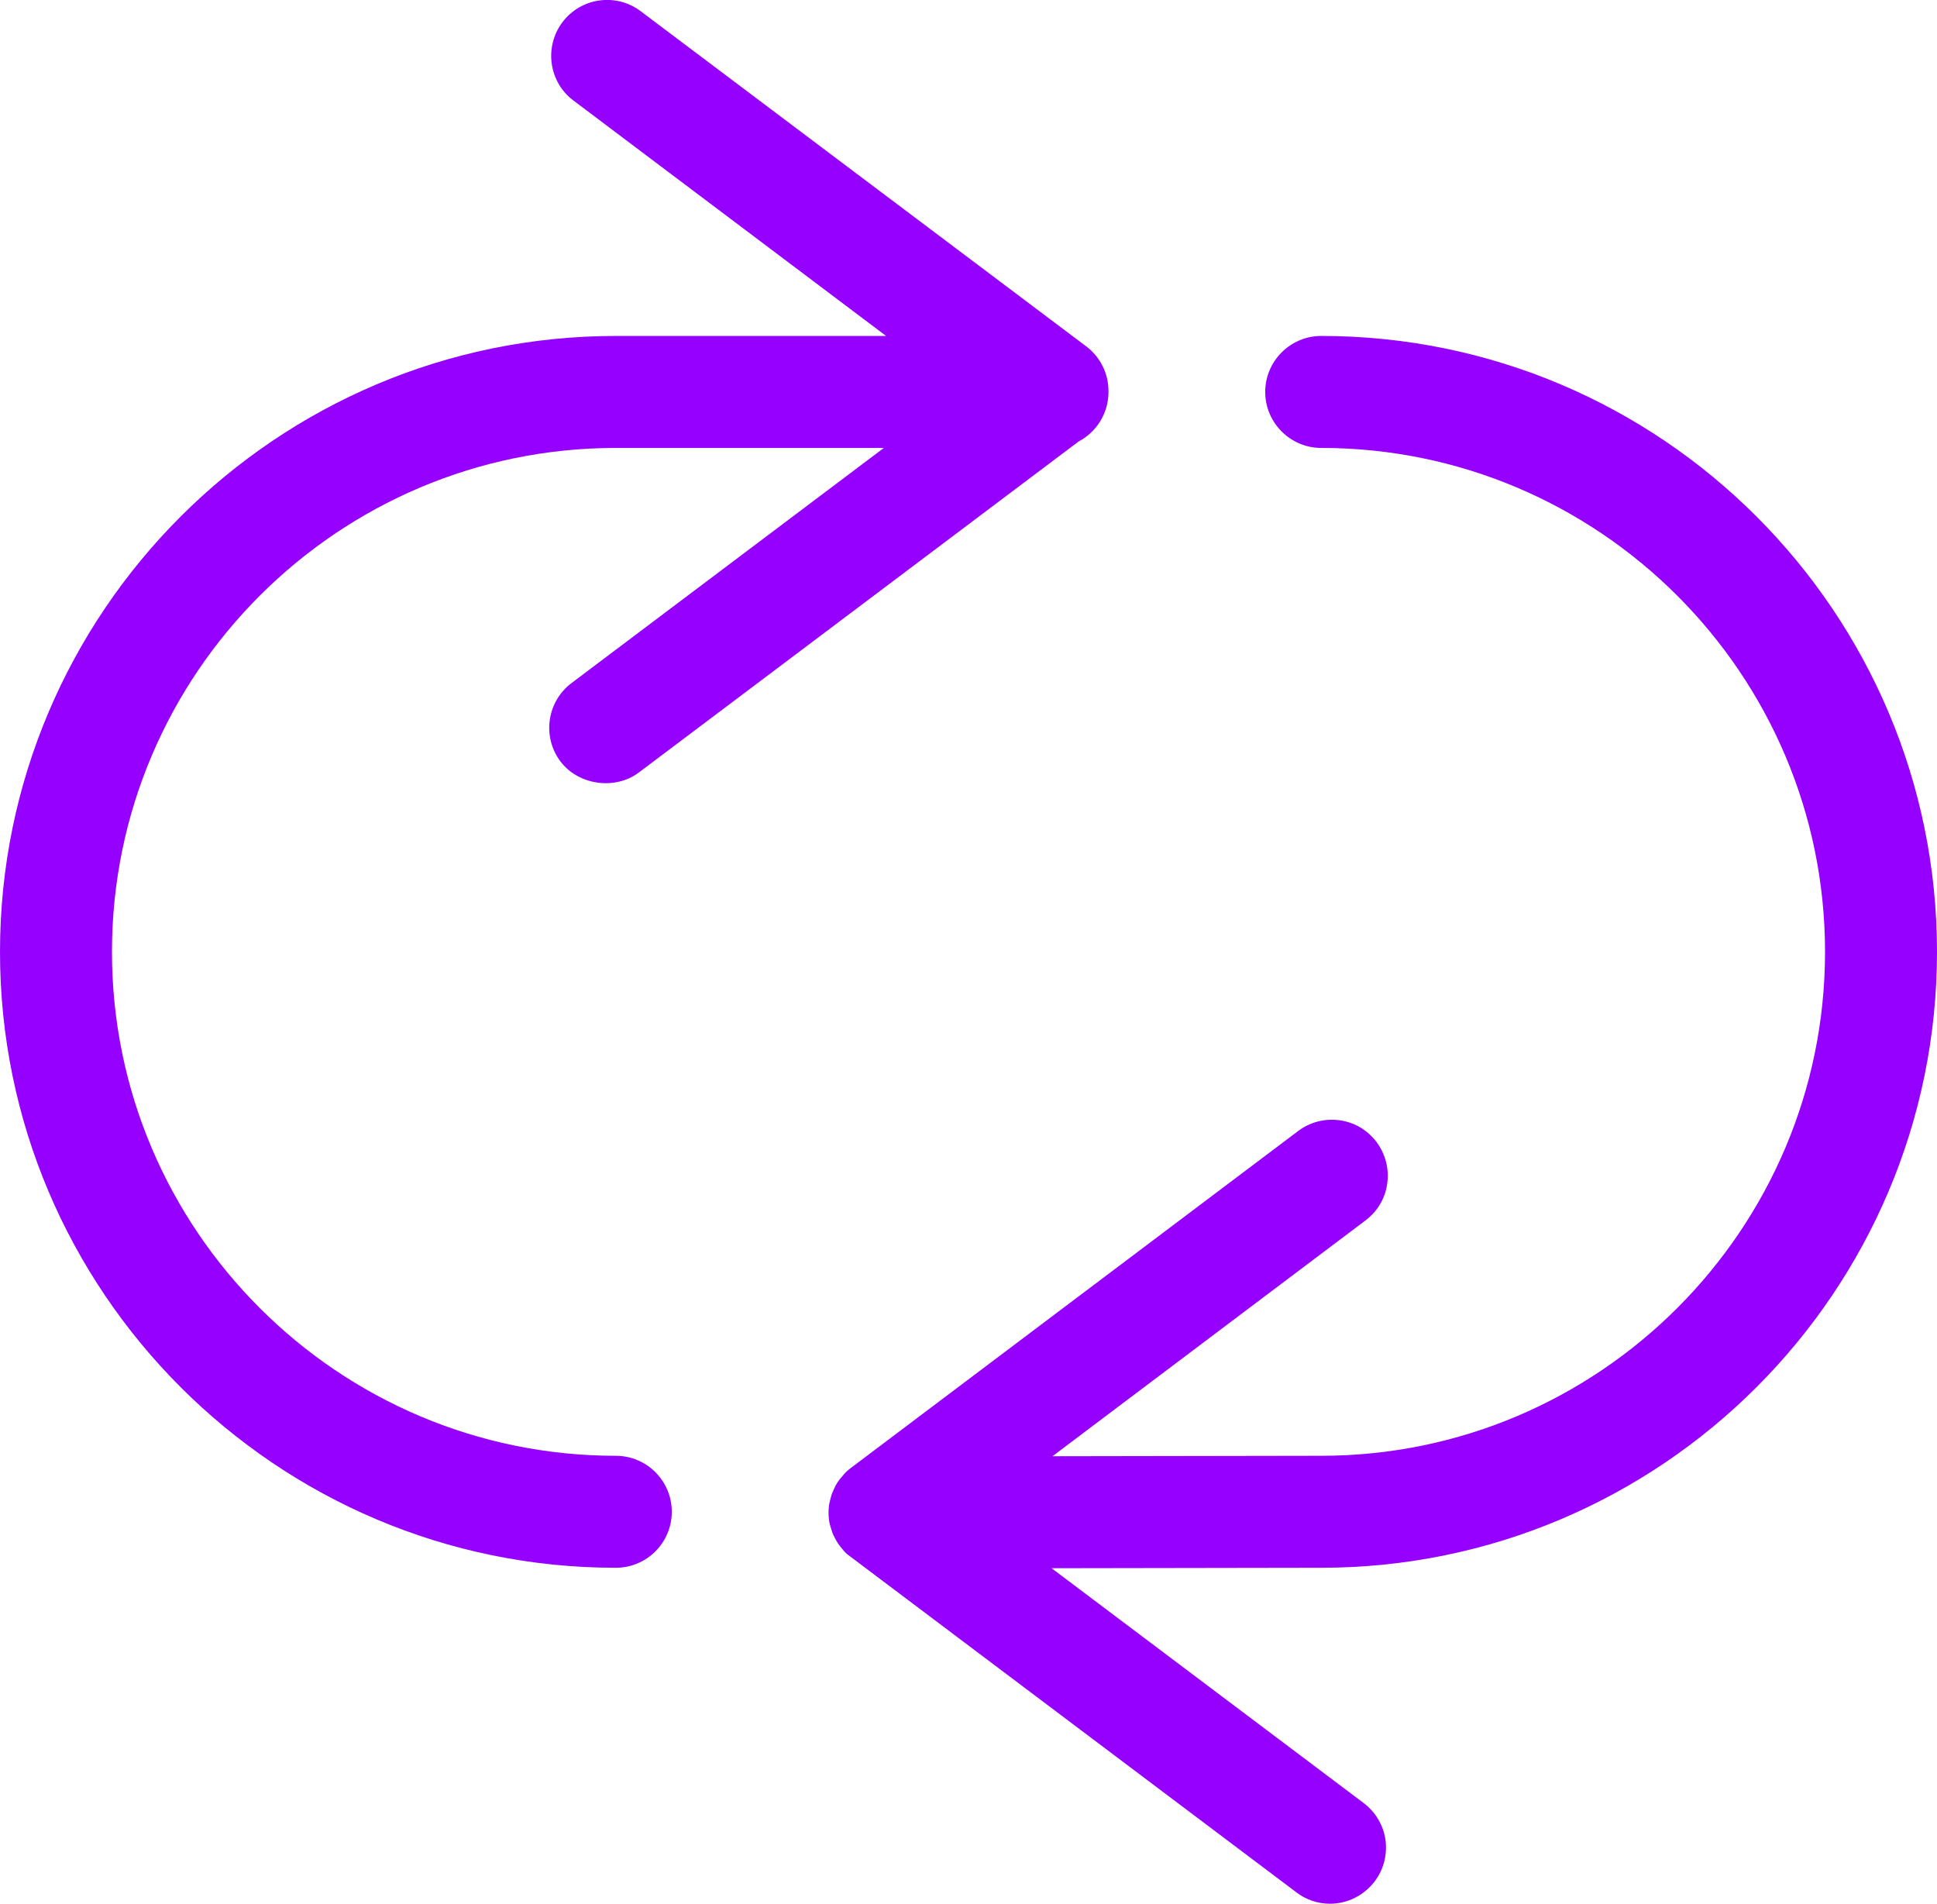
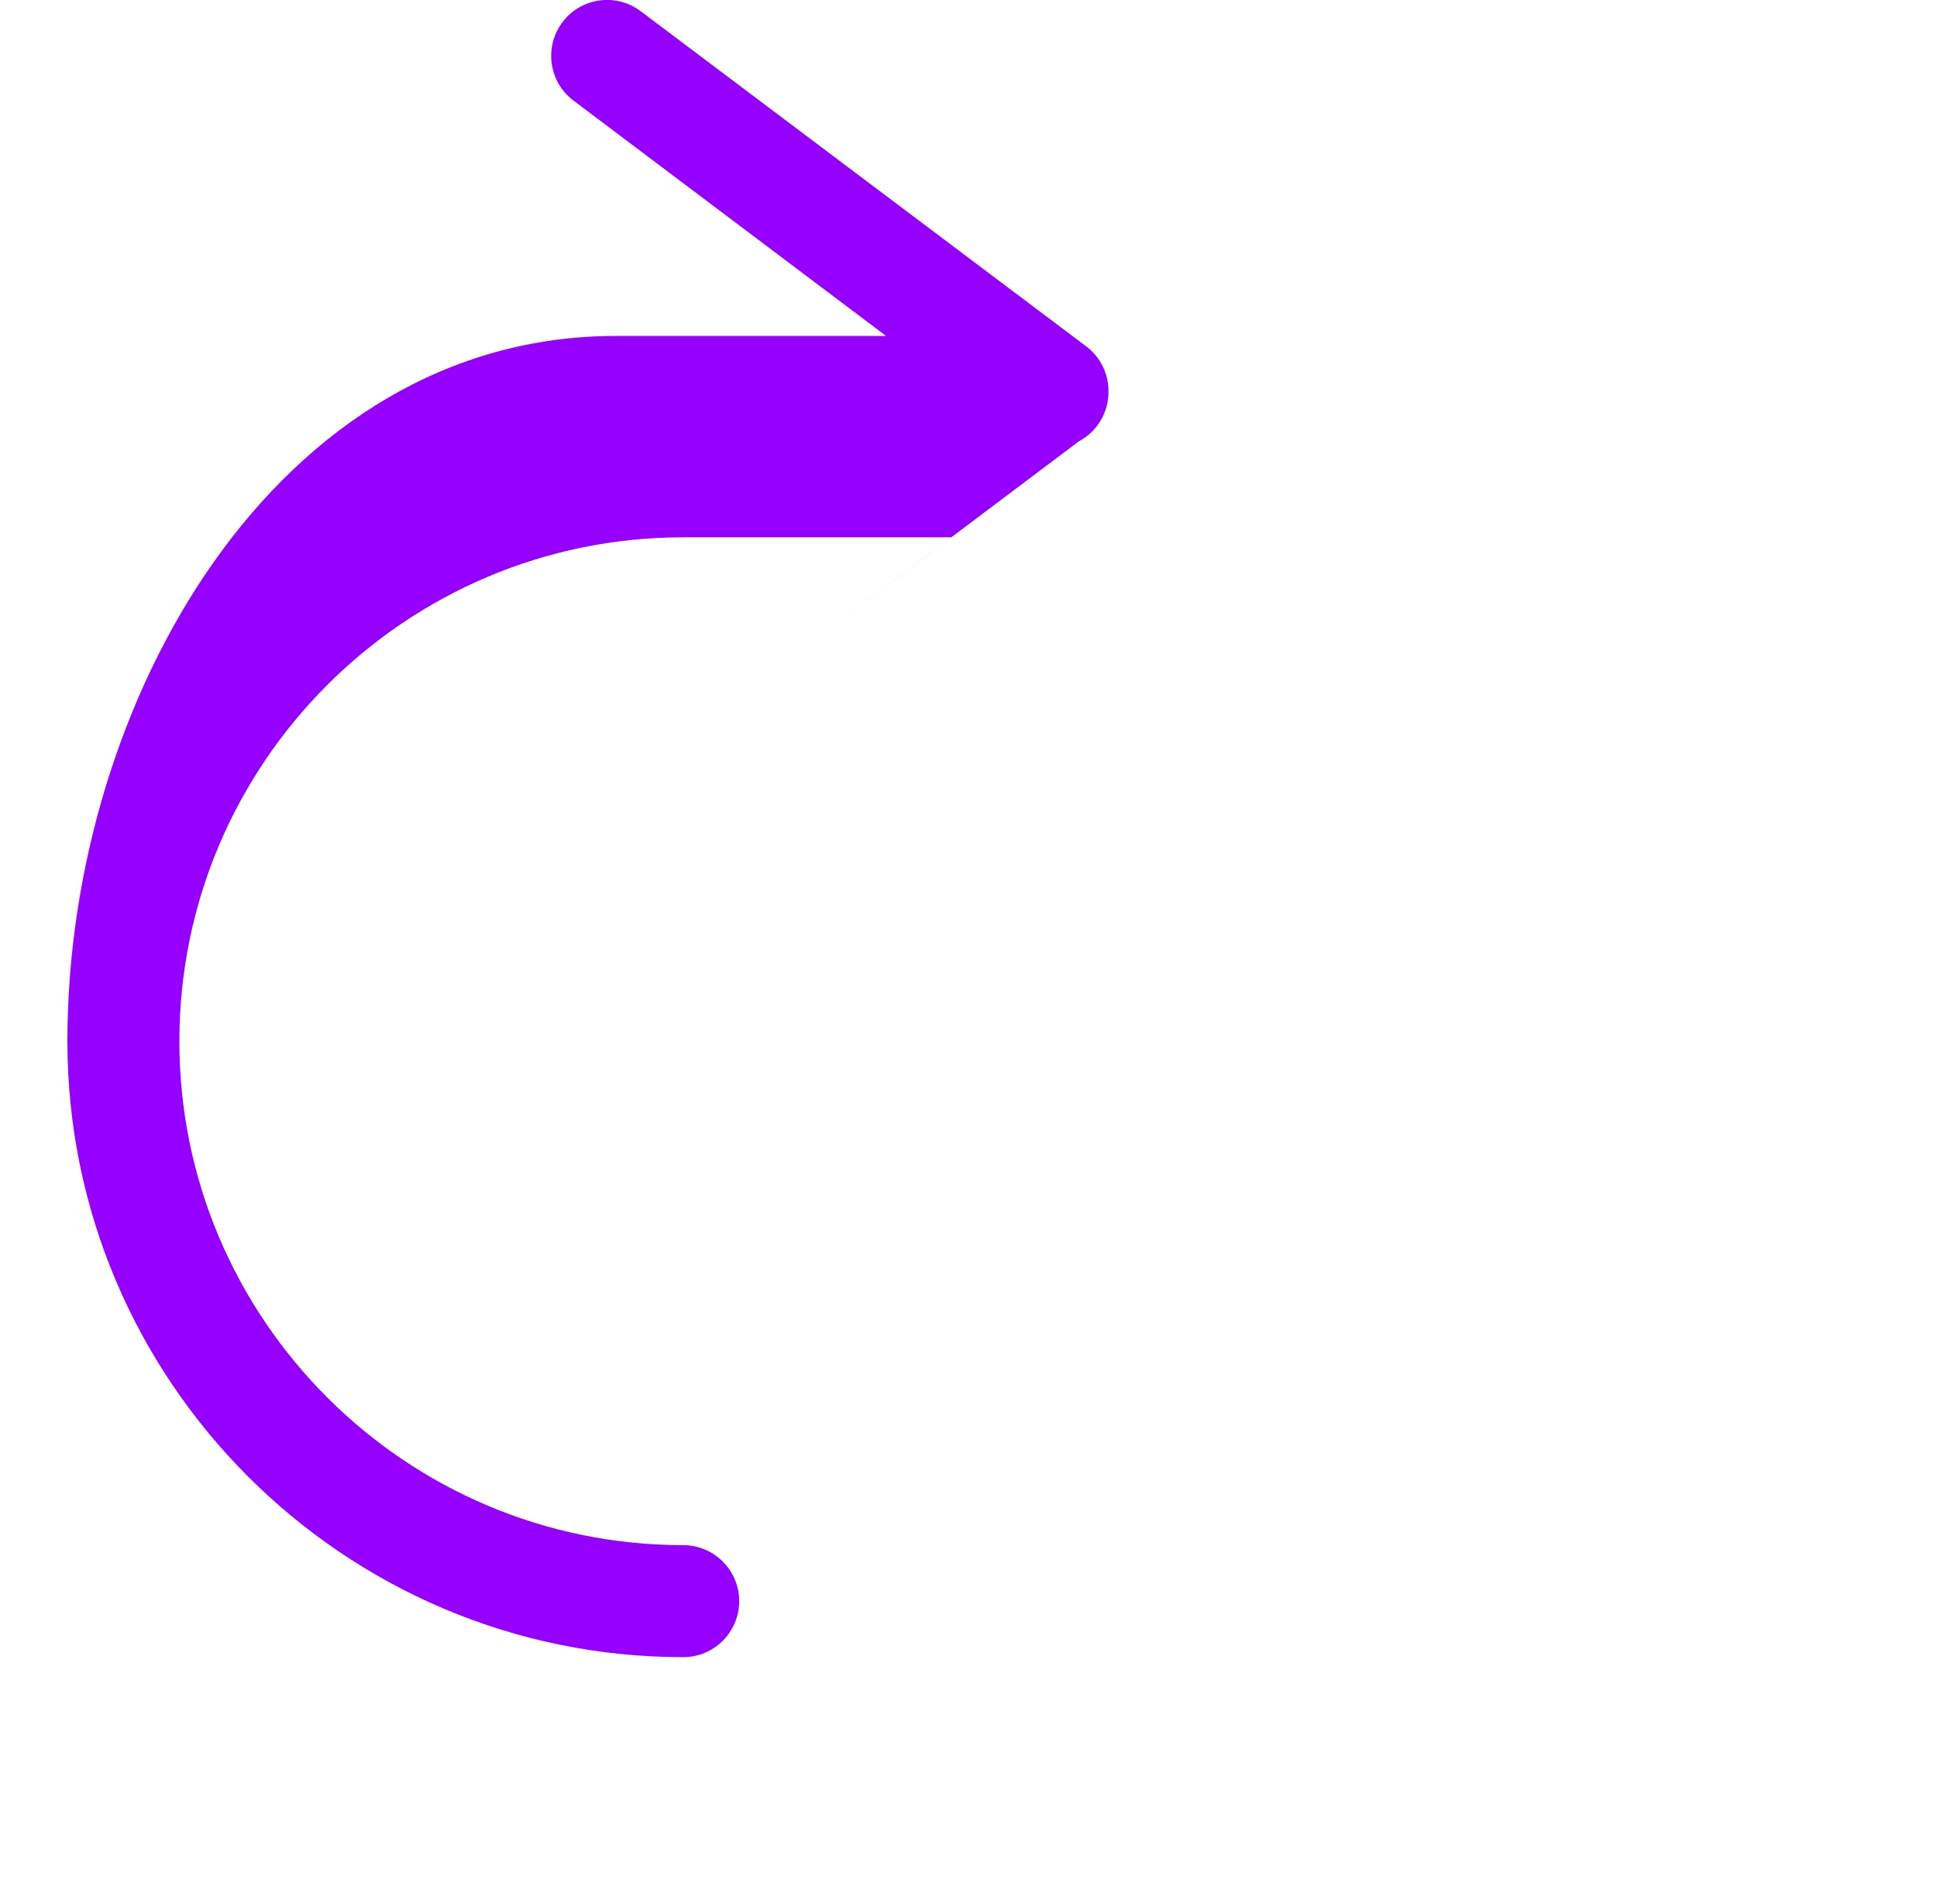
<svg xmlns="http://www.w3.org/2000/svg" id="Layer_2" data-name="Layer 2" viewBox="0 0 86.5 85">
  <defs>
    <style>
      .cls-1 {
        fill: #9500ff;
      }
    </style>
  </defs>
  <g id="ICONS">
    <g>
-       <path class="cls-1" d="M49.5,17.45v.13c-.03.91-.54,1.71-1.33,2.13l-19.64,14.78c-1.06.8-2.7.57-3.5-.49-.83-1.1-.61-2.67.49-3.5l13.95-10.5h-11.97c-12.4,0-22.5,10.09-22.5,22.5s10.1,22.5,22.5,22.5c1.38,0,2.5,1.12,2.5,2.5s-1.12,2.5-2.5,2.5c-15.16,0-27.5-12.34-27.5-27.5S12.34,15,27.5,15h12.07l-13.96-10.51c-1.1-.82-1.32-2.39-.5-3.49.83-1.11,2.4-1.33,3.5-.5l19.89,14.96c.63.47,1,1.21,1,1.99Z" />
-       <path class="cls-1" d="M59,70l-12.04.02,13.93,10.48c.53.4.88.98.98,1.64.09.67-.08,1.33-.48,1.86-.48.63-1.21,1-2,1-.55,0-1.07-.18-1.5-.51l-20.05-15.09c-.07-.06-.12-.11-.17-.17l-.17-.21c-.05-.06-.11-.15-.16-.24l-.12-.23c-.03-.06-.07-.17-.1-.28l-.07-.23c-.03-.14-.05-.32-.05-.5,0-.19.02-.38.07-.56l.05-.18c.01-.06.06-.19.12-.31l.08-.17c.05-.09.11-.18.18-.27l.16-.19c.05-.07.12-.13.19-.2l.15-.12,19.97-15.04c.53-.4,1.19-.57,1.85-.48.67.09,1.25.44,1.65.97.4.54.57,1.19.48,1.85-.09.67-.44,1.25-.97,1.65l-13.98,10.53,12-.02c12.41,0,22.5-10.1,22.5-22.5s-10.09-22.5-22.5-22.5c-1.38,0-2.5-1.13-2.5-2.5s1.12-2.5,2.5-2.5c15.17,0,27.5,12.33,27.5,27.5s-12.33,27.5-27.5,27.5Z" />
+       <path class="cls-1" d="M49.5,17.45v.13c-.03.91-.54,1.71-1.33,2.13l-19.64,14.78l13.95-10.5h-11.97c-12.4,0-22.5,10.09-22.5,22.5s10.1,22.5,22.5,22.5c1.38,0,2.5,1.12,2.5,2.5s-1.12,2.5-2.5,2.5c-15.16,0-27.5-12.34-27.5-27.5S12.34,15,27.5,15h12.07l-13.96-10.51c-1.1-.82-1.32-2.39-.5-3.49.83-1.11,2.4-1.33,3.5-.5l19.89,14.96c.63.47,1,1.21,1,1.99Z" />
    </g>
  </g>
</svg>